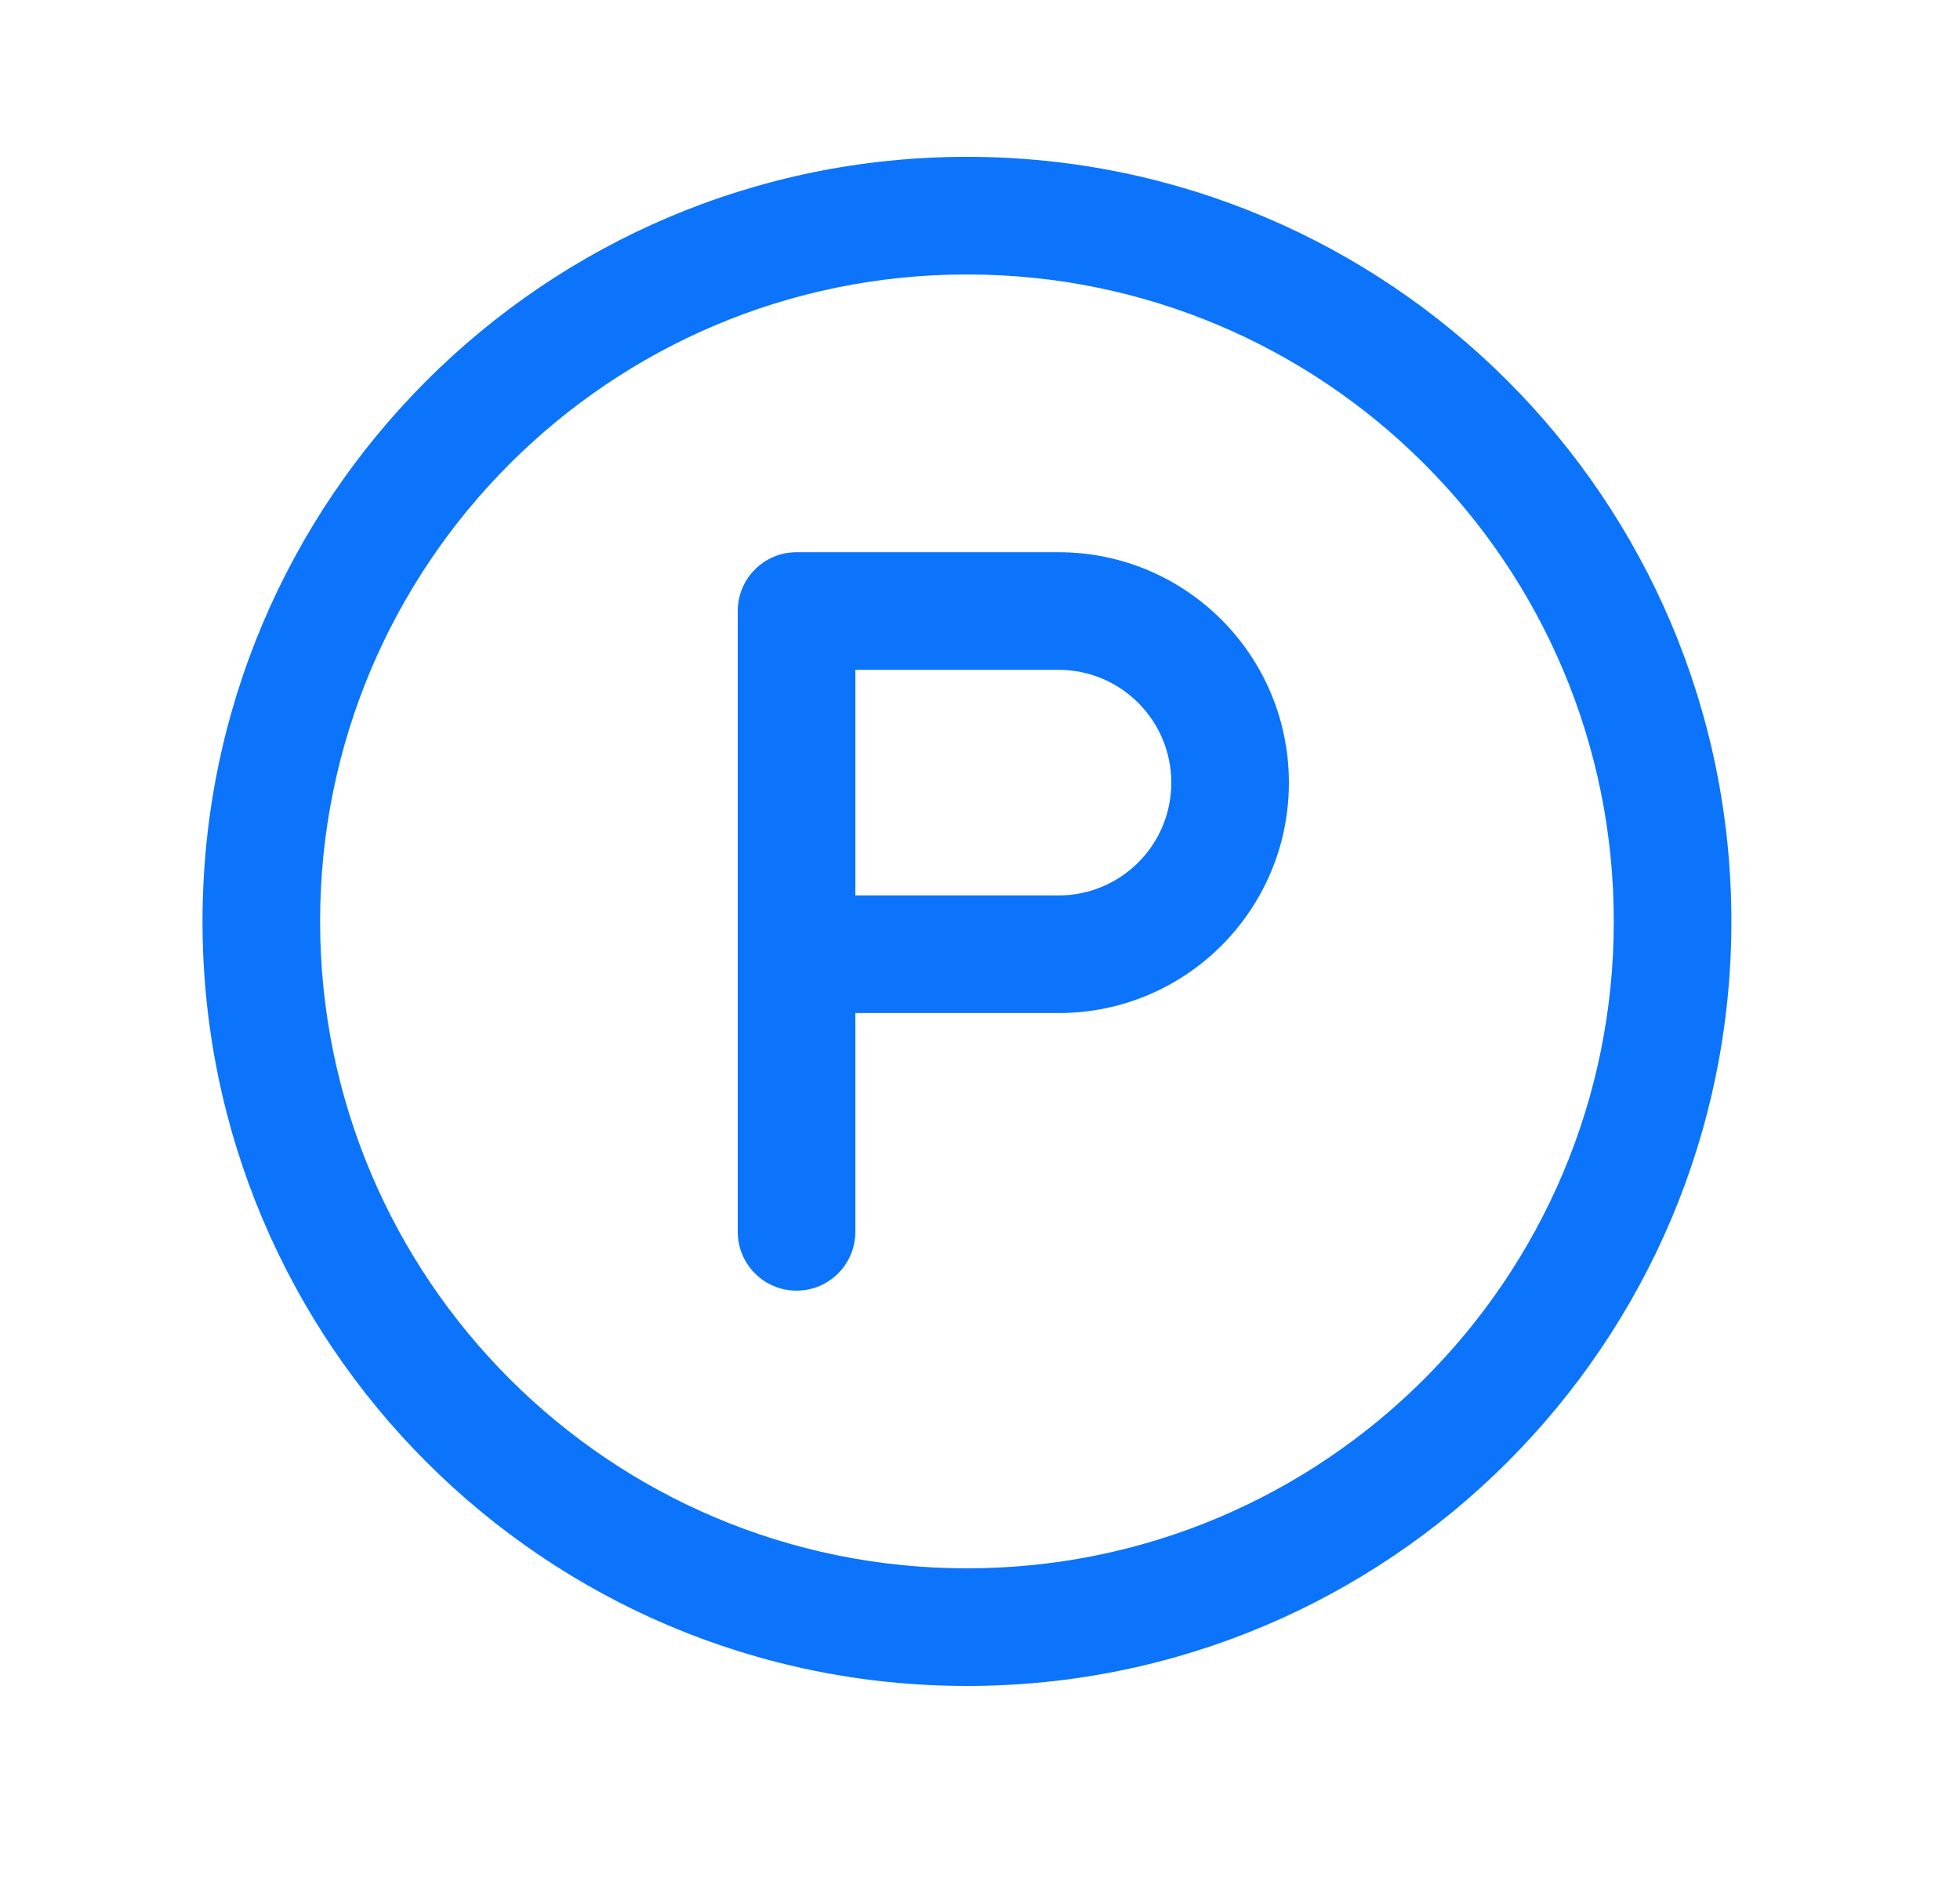
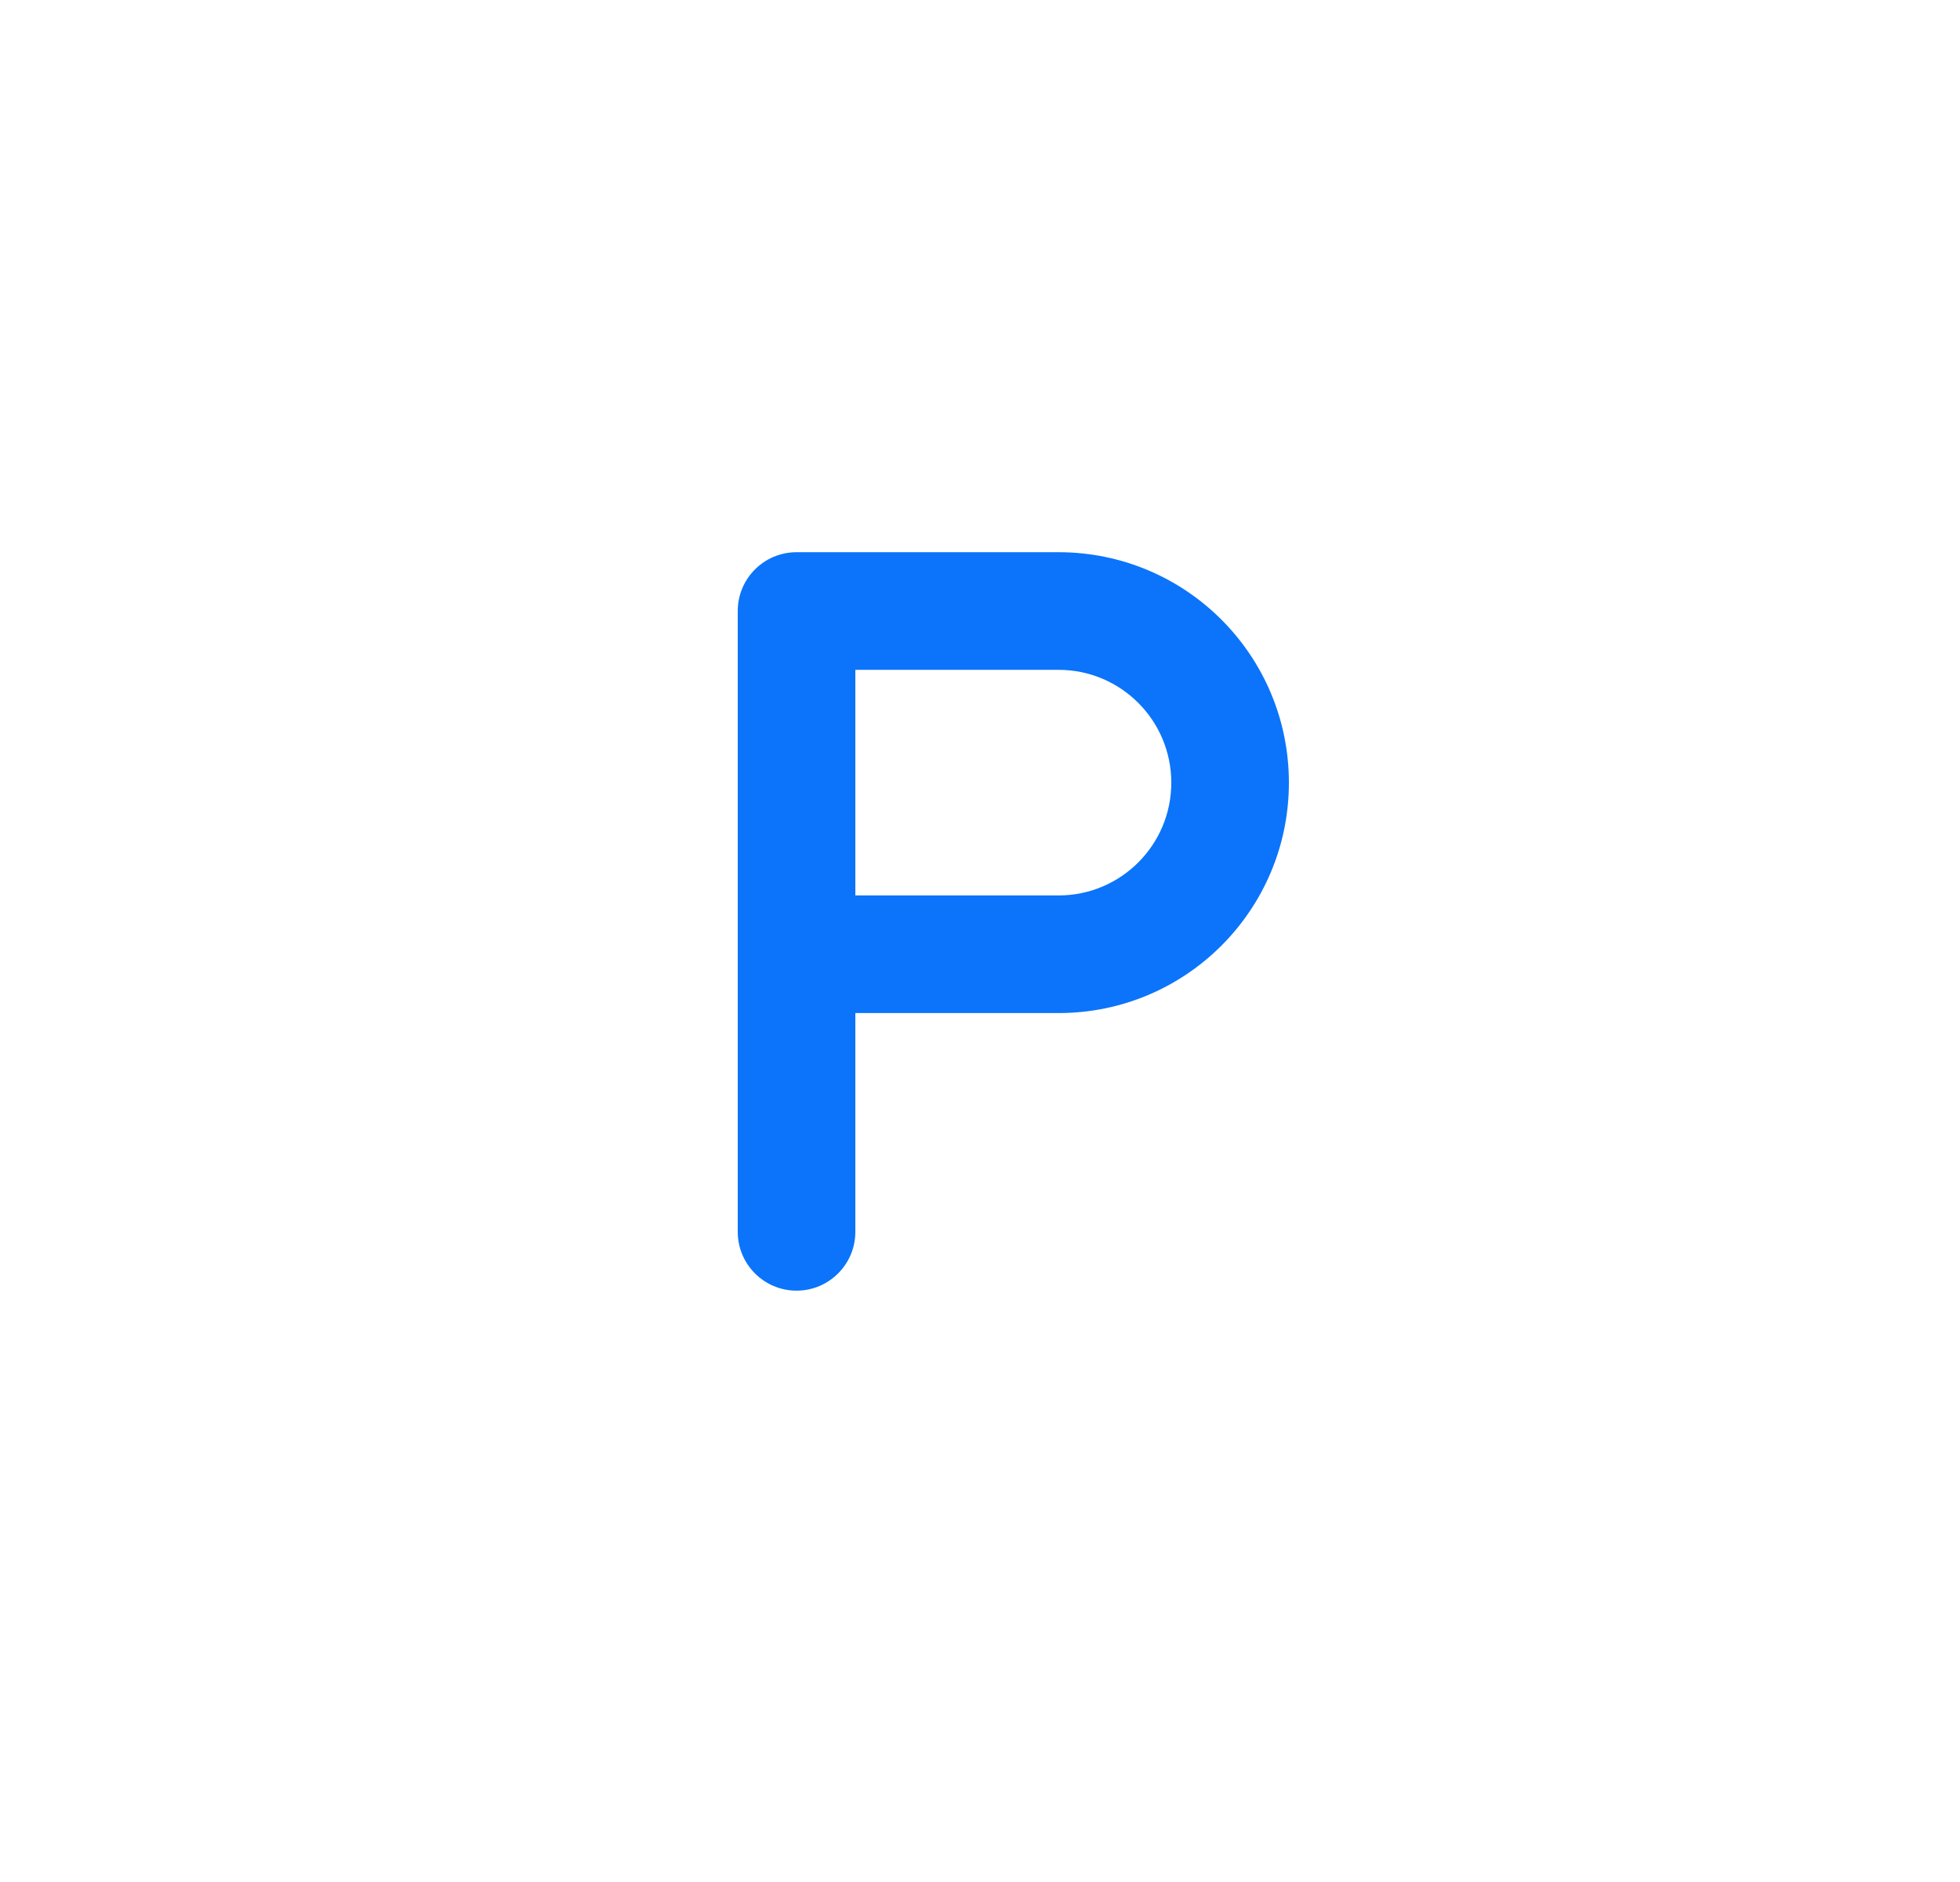
<svg xmlns="http://www.w3.org/2000/svg" width="25" height="24" viewBox="0 0 25 24" fill="none">
  <path fill-rule="evenodd" clip-rule="evenodd" d="M10.16 16.459C9.746 16.459 9.41 16.123 9.41 15.709V7.792C9.41 7.377 9.746 7.042 10.16 7.042H13.502C15.126 7.042 16.44 8.357 16.44 9.981C16.44 11.604 15.126 12.919 13.502 12.919H10.91V15.709C10.91 16.123 10.574 16.459 10.16 16.459ZM10.91 11.419H13.502C14.297 11.419 14.94 10.775 14.94 9.981C14.94 9.186 14.296 8.542 13.502 8.542H10.91V11.419Z" fill="#0B74FA" />
-   <path fill-rule="evenodd" clip-rule="evenodd" d="M12.334 2C17.718 2 22.084 6.365 22.084 11.75C22.084 17.135 17.718 21.5 12.334 21.5C6.949 21.5 2.583 17.135 2.583 11.75C2.583 6.365 6.949 2 12.334 2ZM20.584 11.75C20.584 7.194 16.89 3.5 12.334 3.5C7.777 3.5 4.083 7.194 4.083 11.75C4.083 16.306 7.777 20 12.334 20C16.89 20 20.584 16.306 20.584 11.75Z" fill="#0B74FA" />
</svg>